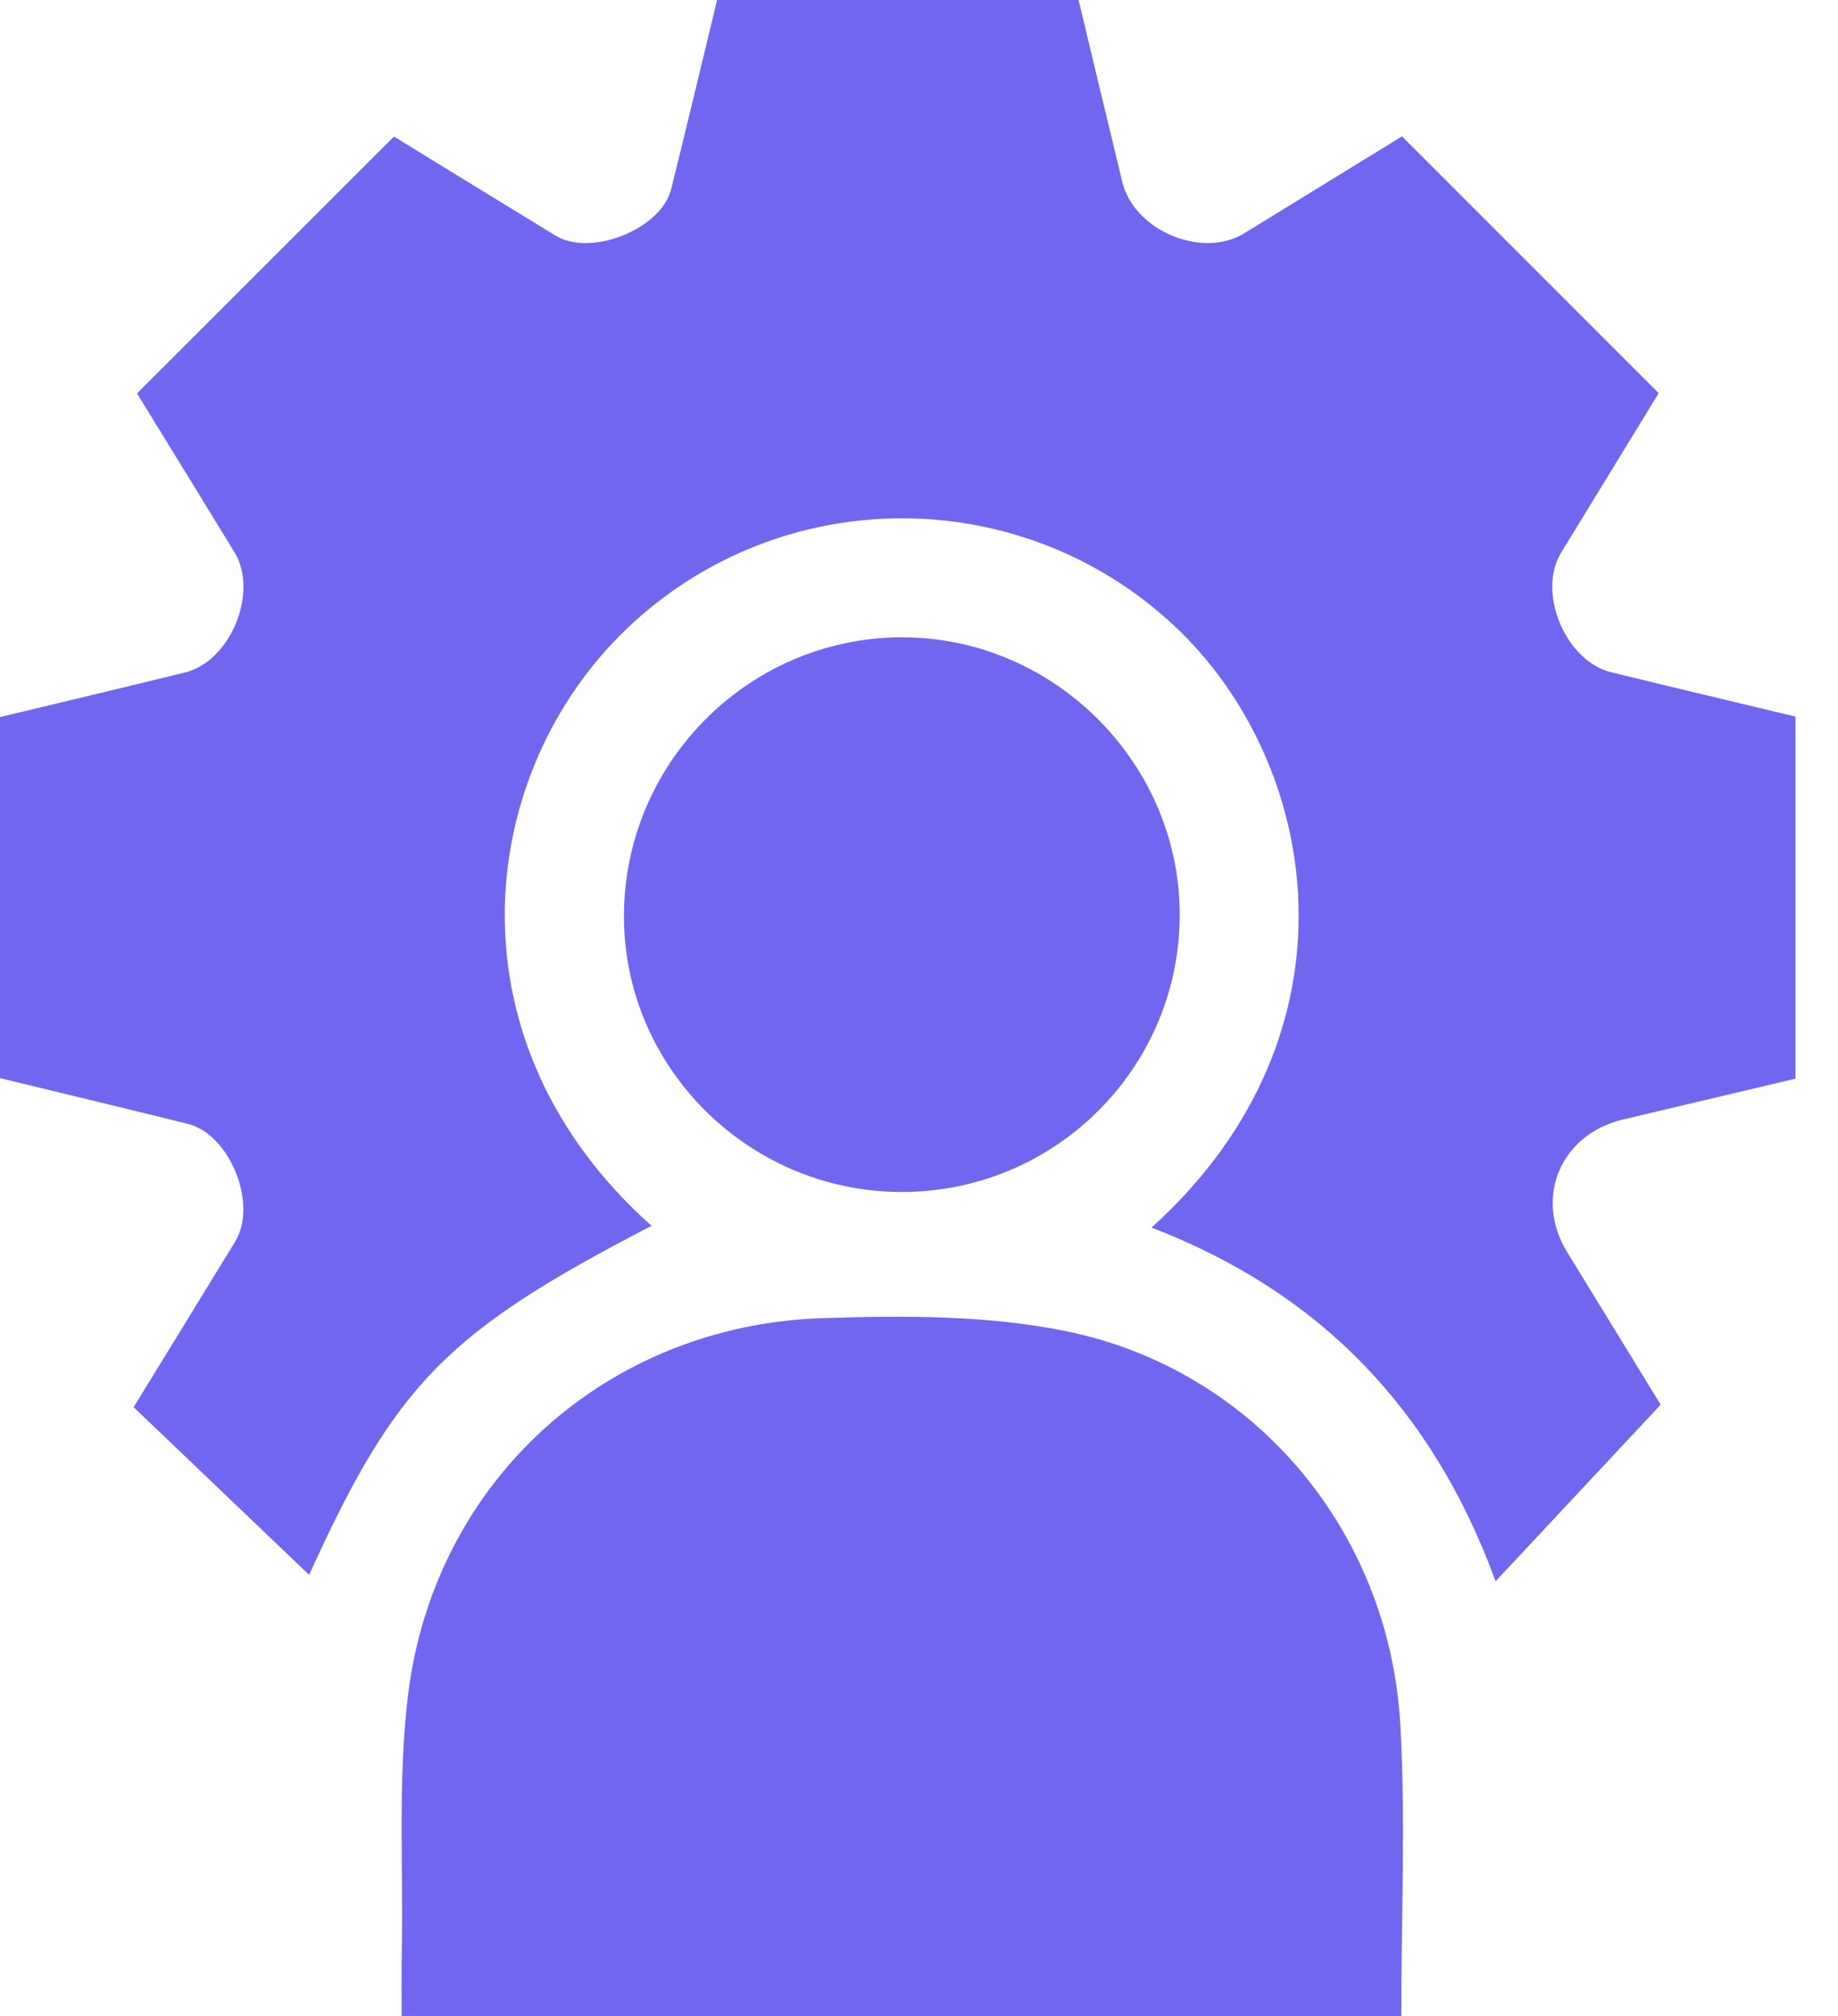
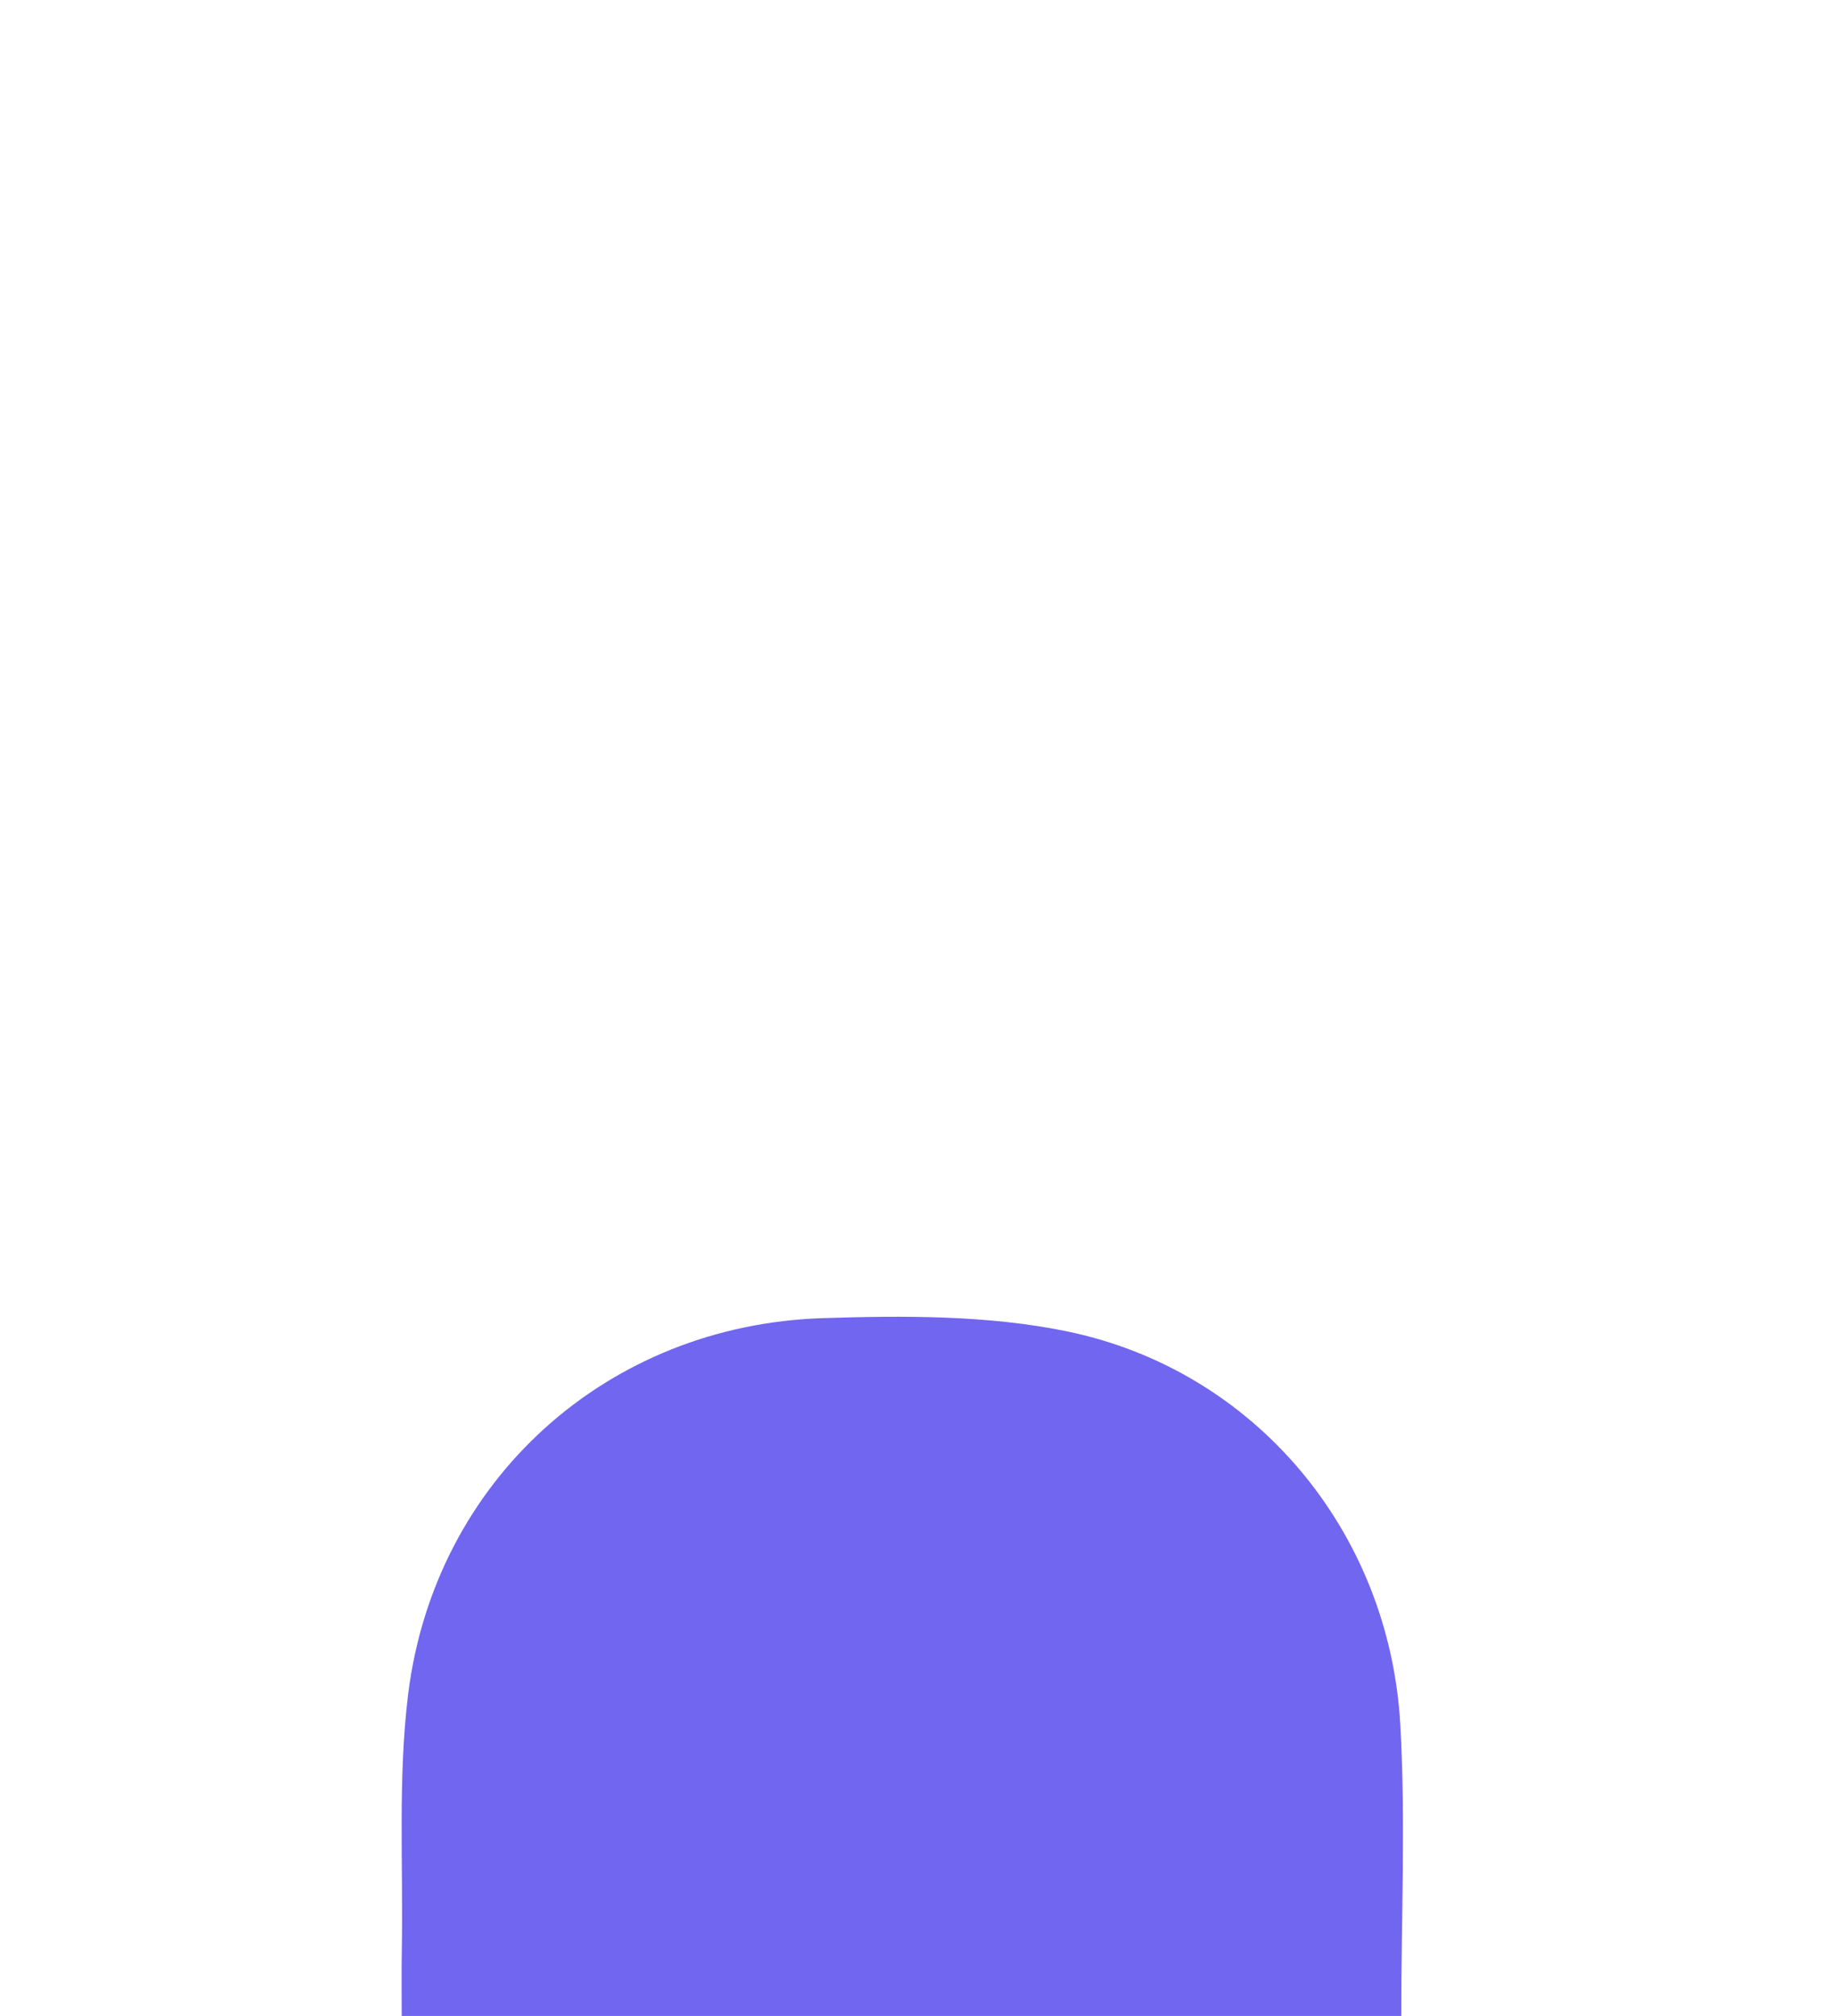
<svg xmlns="http://www.w3.org/2000/svg" width="31" height="34" viewBox="0 0 31 34" fill="none">
-   <path d="M10.989 20.674C7.533 22.464 6.68 23.331 5.214 26.561C4.224 25.616 3.254 24.689 2.254 23.733C2.836 22.785 3.401 21.864 3.965 20.943C4.352 20.309 3.881 19.132 3.166 18.954C2.116 18.693 1.064 18.442 0 18.183C0 16.155 0 14.163 0 12.094C1.033 11.845 2.08 11.598 3.123 11.341C3.889 11.152 4.365 9.987 3.956 9.316C3.403 8.41 2.846 7.506 2.311 6.635C3.763 5.182 5.185 3.762 6.645 2.303C7.522 2.842 8.444 3.409 9.369 3.973C9.968 4.338 11.152 3.864 11.32 3.19C11.582 2.138 11.832 1.082 12.095 0C14.119 0 16.127 0 18.192 0C18.435 1.017 18.68 2.045 18.93 3.072C19.129 3.889 20.274 4.371 20.983 3.936C21.887 3.381 22.789 2.827 23.646 2.3C25.097 3.751 26.505 5.159 27.976 6.631C27.455 7.484 26.891 8.401 26.33 9.321C25.921 9.99 26.403 11.148 27.171 11.337C28.201 11.59 29.234 11.833 30.283 12.086C30.283 14.127 30.283 16.139 30.283 18.192C29.307 18.423 28.339 18.651 27.372 18.881C26.319 19.132 25.87 20.202 26.431 21.116C26.951 21.963 27.469 22.811 28.009 23.69C27.085 24.68 26.186 25.641 25.225 26.669C24.158 23.749 22.241 21.786 19.422 20.704C23.056 17.422 22.27 12.861 19.806 10.555C17.157 8.075 13.01 8.144 10.446 10.727C8.023 13.168 7.535 17.596 10.989 20.674Z" fill="#7166F0" />
  <path d="M23.634 34C17.994 34 12.435 34 6.775 34C6.775 33.621 6.77 33.254 6.777 32.887C6.802 31.448 6.709 29.994 6.884 28.572C7.333 24.963 10.238 22.346 13.879 22.231C15.243 22.187 16.649 22.18 17.976 22.45C21.16 23.099 23.434 25.825 23.618 29.089C23.708 30.698 23.634 32.317 23.634 34Z" fill="#7166F0" />
-   <path d="M15.183 20.103C12.589 20.087 10.487 17.958 10.524 15.387C10.562 12.8 12.693 10.719 15.271 10.749C17.816 10.779 19.906 12.899 19.897 15.443C19.889 18.029 17.775 20.119 15.183 20.103Z" fill="#7166F0" />
</svg>